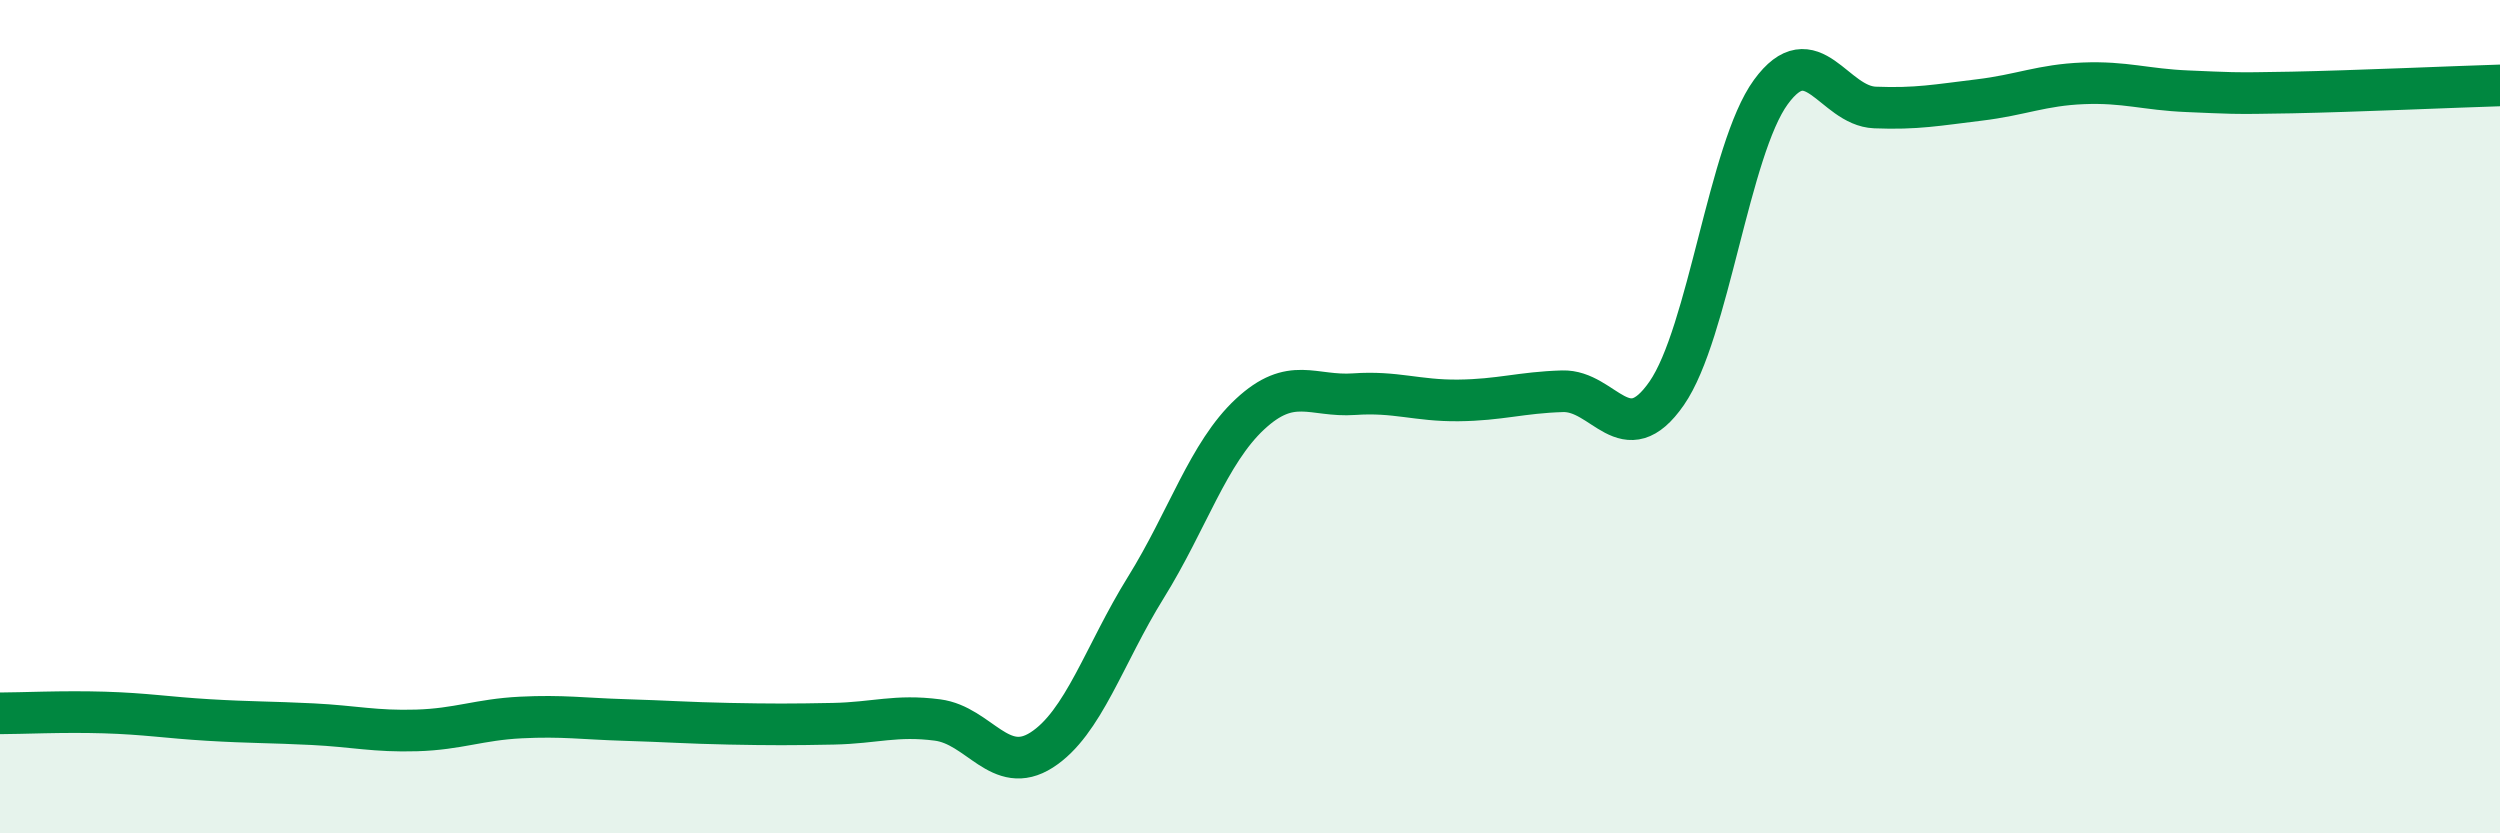
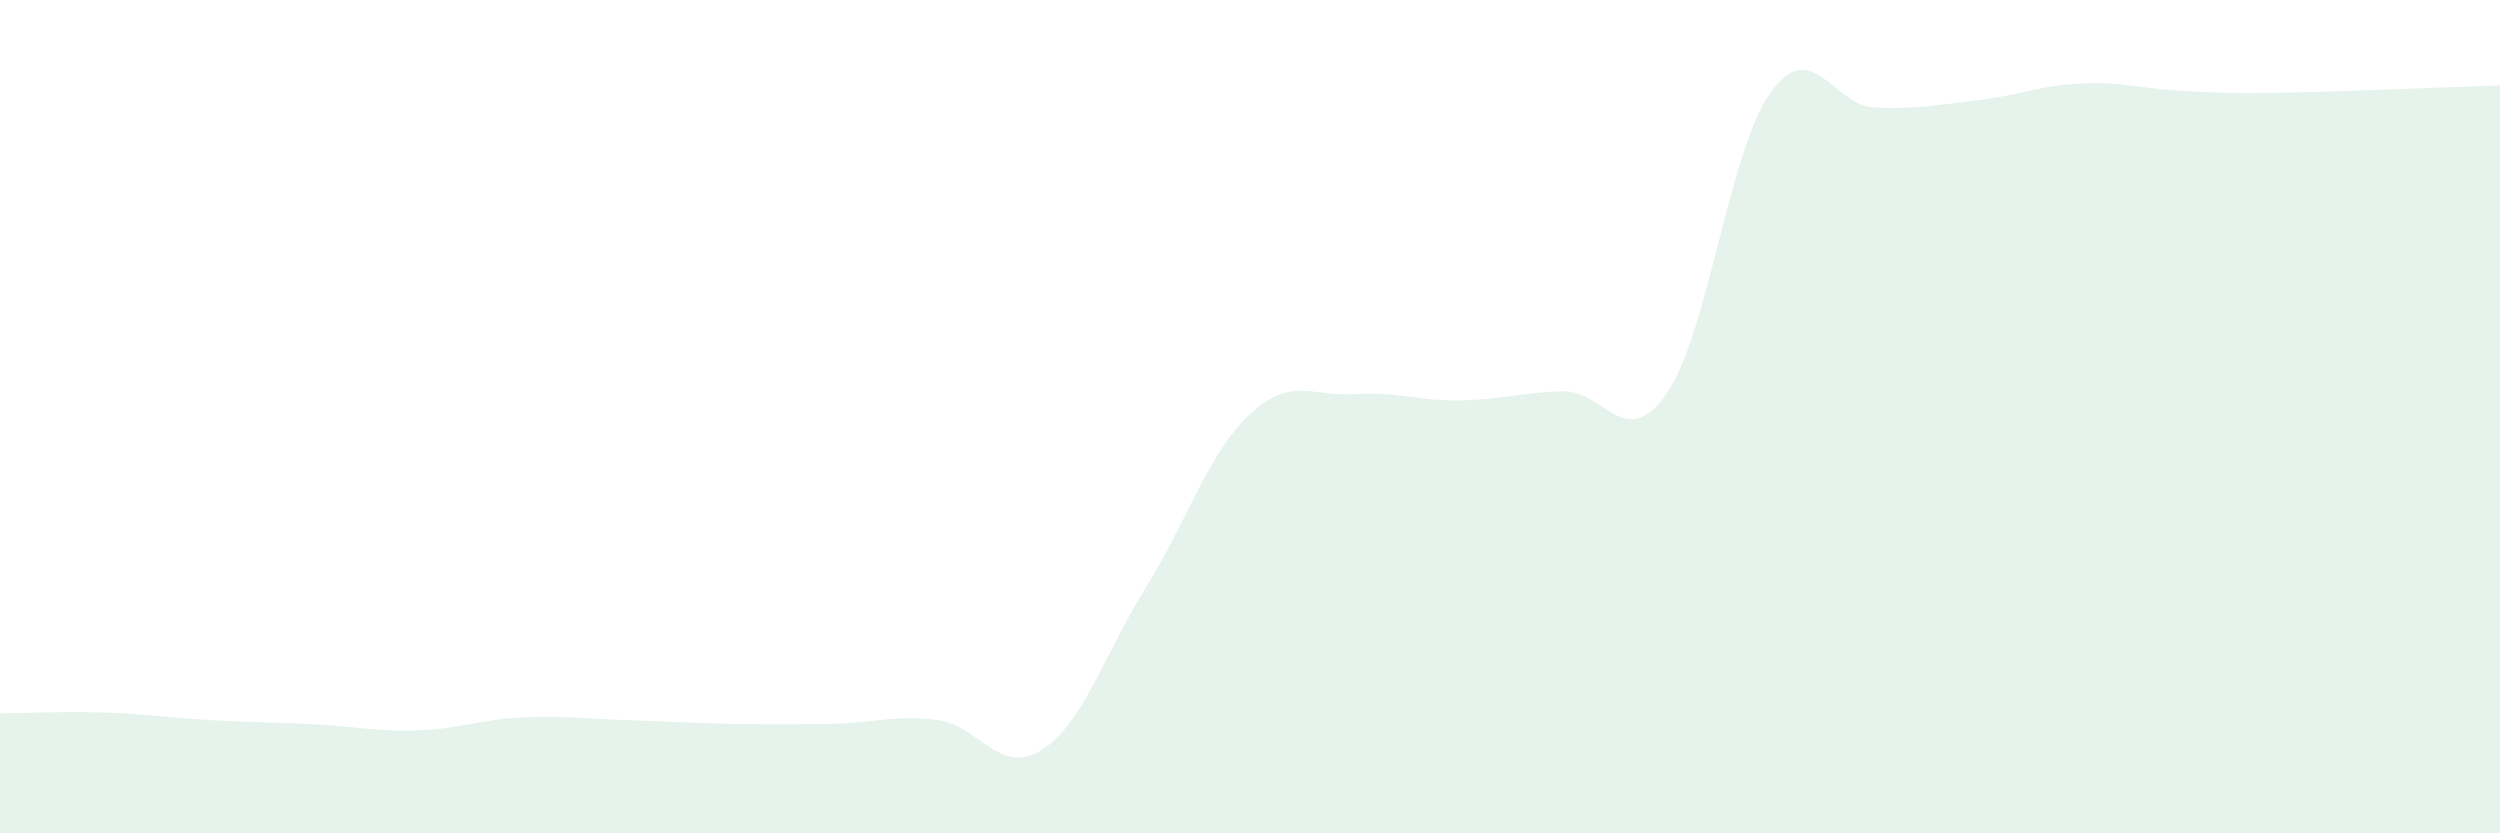
<svg xmlns="http://www.w3.org/2000/svg" width="60" height="20" viewBox="0 0 60 20">
  <path d="M 0,17.12 C 0.5,17.12 1.5,17.07 2.5,17.1 C 3.5,17.13 4,17.22 5,17.28 C 6,17.34 6.5,17.33 7.5,17.38 C 8.5,17.43 9,17.56 10,17.53 C 11,17.5 11.5,17.27 12.5,17.22 C 13.5,17.17 14,17.25 15,17.28 C 16,17.31 16.5,17.35 17.5,17.37 C 18.5,17.39 19,17.39 20,17.37 C 21,17.35 21.5,17.15 22.5,17.28 C 23.5,17.41 24,18.64 25,18 C 26,17.36 26.5,15.71 27.5,14.1 C 28.5,12.49 29,10.87 30,9.94 C 31,9.01 31.5,9.53 32.5,9.46 C 33.5,9.39 34,9.62 35,9.61 C 36,9.6 36.5,9.42 37.5,9.39 C 38.5,9.36 39,10.88 40,9.44 C 41,8 41.5,3.58 42.5,2.21 C 43.5,0.84 44,2.54 45,2.58 C 46,2.62 46.5,2.52 47.5,2.4 C 48.5,2.28 49,2.04 50,2 C 51,1.96 51.5,2.15 52.5,2.19 C 53.5,2.23 53.5,2.25 55,2.22 C 56.5,2.19 59,2.08 60,2.05L60 20L0 20Z" fill="#008740" opacity="0.1" stroke-linecap="round" stroke-linejoin="round" />
-   <path d="M 0,17.12 C 0.5,17.12 1.5,17.07 2.5,17.1 C 3.5,17.13 4,17.22 5,17.28 C 6,17.34 6.5,17.33 7.5,17.38 C 8.5,17.43 9,17.56 10,17.53 C 11,17.5 11.5,17.27 12.5,17.22 C 13.5,17.17 14,17.25 15,17.28 C 16,17.31 16.5,17.35 17.5,17.37 C 18.5,17.39 19,17.39 20,17.37 C 21,17.35 21.5,17.15 22.5,17.28 C 23.5,17.41 24,18.64 25,18 C 26,17.36 26.5,15.71 27.5,14.1 C 28.5,12.49 29,10.87 30,9.94 C 31,9.01 31.5,9.53 32.5,9.46 C 33.5,9.39 34,9.62 35,9.61 C 36,9.6 36.5,9.42 37.5,9.39 C 38.5,9.36 39,10.88 40,9.44 C 41,8 41.5,3.58 42.5,2.21 C 43.5,0.84 44,2.54 45,2.58 C 46,2.62 46.5,2.52 47.5,2.4 C 48.5,2.28 49,2.04 50,2 C 51,1.96 51.5,2.15 52.5,2.19 C 53.5,2.23 53.5,2.25 55,2.22 C 56.5,2.19 59,2.08 60,2.05" stroke="#008740" stroke-width="1" fill="none" stroke-linecap="round" stroke-linejoin="round" />
</svg>